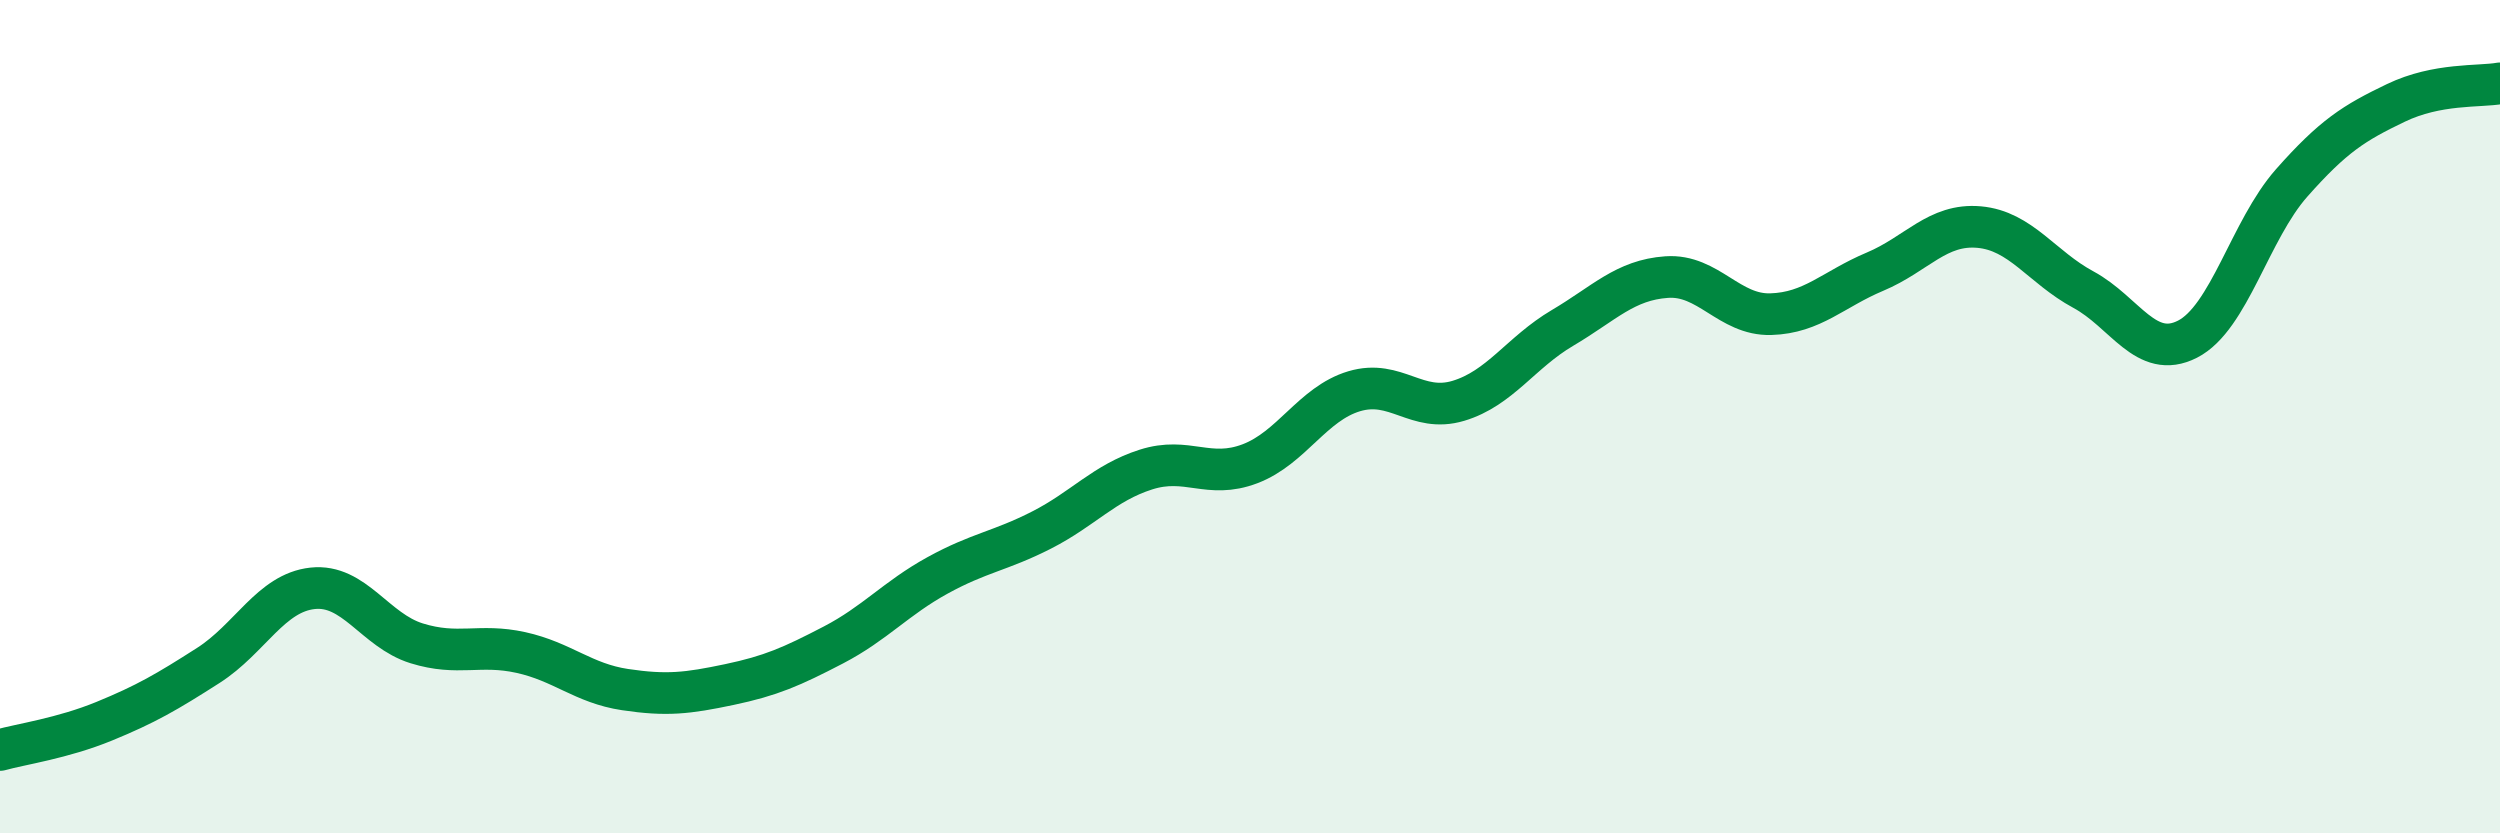
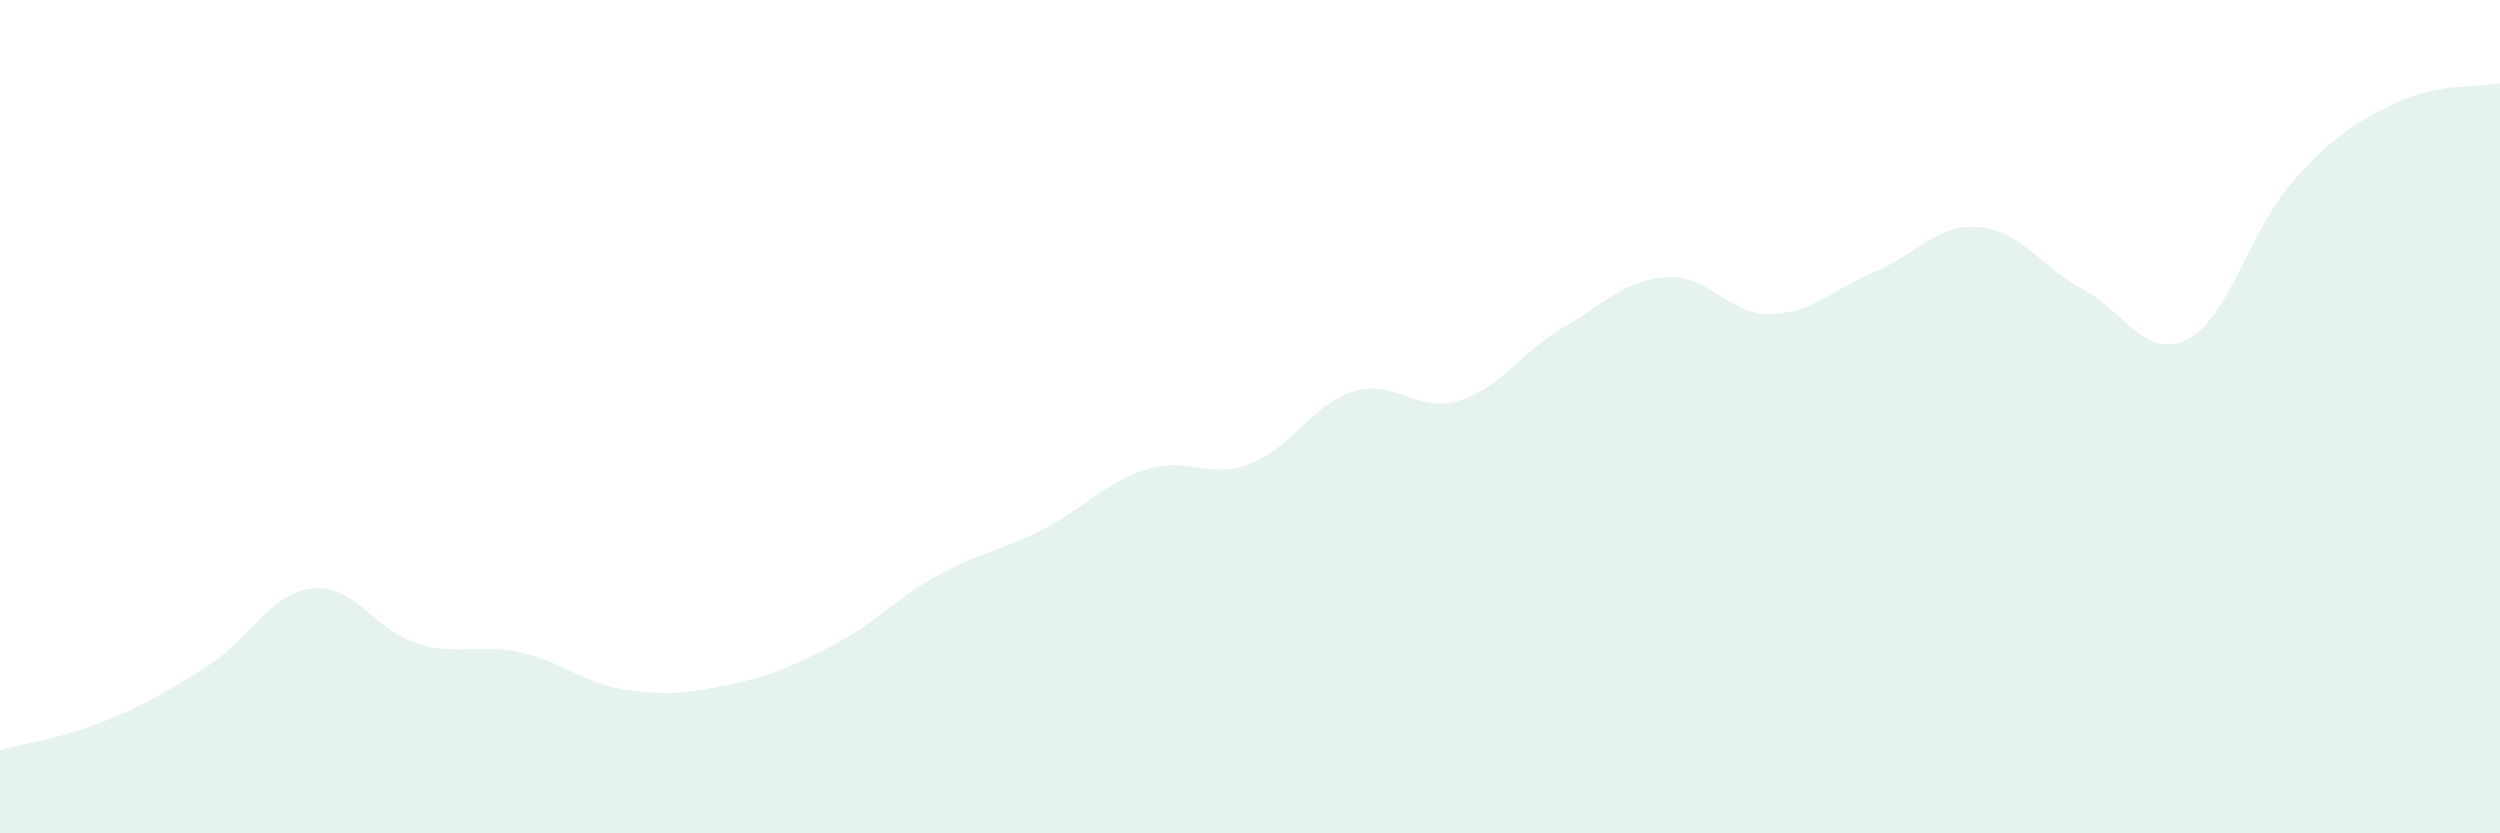
<svg xmlns="http://www.w3.org/2000/svg" width="60" height="20" viewBox="0 0 60 20">
  <path d="M 0,18 C 0.5,17.86 1.5,17.72 2.5,17.31 C 3.5,16.9 4,16.61 5,15.97 C 6,15.33 6.5,14.23 7.5,14.12 C 8.5,14.01 9,15.13 10,15.44 C 11,15.75 11.5,15.44 12.5,15.66 C 13.5,15.88 14,16.4 15,16.55 C 16,16.7 16.5,16.64 17.5,16.43 C 18.5,16.22 19,16 20,15.48 C 21,14.96 21.5,14.36 22.5,13.81 C 23.5,13.26 24,13.23 25,12.72 C 26,12.21 26.5,11.59 27.5,11.27 C 28.5,10.95 29,11.51 30,11.13 C 31,10.75 31.5,9.69 32.5,9.39 C 33.5,9.09 34,9.92 35,9.62 C 36,9.32 36.5,8.46 37.5,7.87 C 38.5,7.28 39,6.72 40,6.65 C 41,6.58 41.5,7.57 42.5,7.54 C 43.5,7.51 44,6.94 45,6.52 C 46,6.1 46.5,5.36 47.5,5.45 C 48.5,5.54 49,6.41 50,6.95 C 51,7.49 51.5,8.65 52.5,8.14 C 53.5,7.63 54,5.52 55,4.39 C 56,3.26 56.5,2.95 57.5,2.47 C 58.5,1.99 59.5,2.09 60,2L60 20L0 20Z" fill="#008740" opacity="0.1" stroke-linecap="round" stroke-linejoin="round" />
-   <path d="M 0,18 C 0.5,17.86 1.5,17.72 2.5,17.31 C 3.5,16.9 4,16.61 5,15.97 C 6,15.33 6.5,14.23 7.5,14.12 C 8.5,14.01 9,15.13 10,15.44 C 11,15.75 11.5,15.44 12.5,15.66 C 13.5,15.88 14,16.4 15,16.55 C 16,16.7 16.5,16.64 17.5,16.43 C 18.5,16.22 19,16 20,15.48 C 21,14.96 21.5,14.36 22.5,13.81 C 23.5,13.26 24,13.23 25,12.72 C 26,12.21 26.5,11.59 27.5,11.27 C 28.5,10.95 29,11.51 30,11.13 C 31,10.75 31.5,9.69 32.5,9.39 C 33.5,9.09 34,9.92 35,9.62 C 36,9.32 36.5,8.46 37.5,7.87 C 38.5,7.28 39,6.72 40,6.65 C 41,6.58 41.5,7.57 42.5,7.54 C 43.5,7.51 44,6.94 45,6.52 C 46,6.1 46.5,5.36 47.5,5.45 C 48.5,5.54 49,6.41 50,6.95 C 51,7.49 51.5,8.65 52.5,8.14 C 53.5,7.63 54,5.52 55,4.39 C 56,3.26 56.5,2.95 57.5,2.47 C 58.5,1.99 59.5,2.09 60,2" stroke="#008740" stroke-width="1" fill="none" stroke-linecap="round" stroke-linejoin="round" />
</svg>